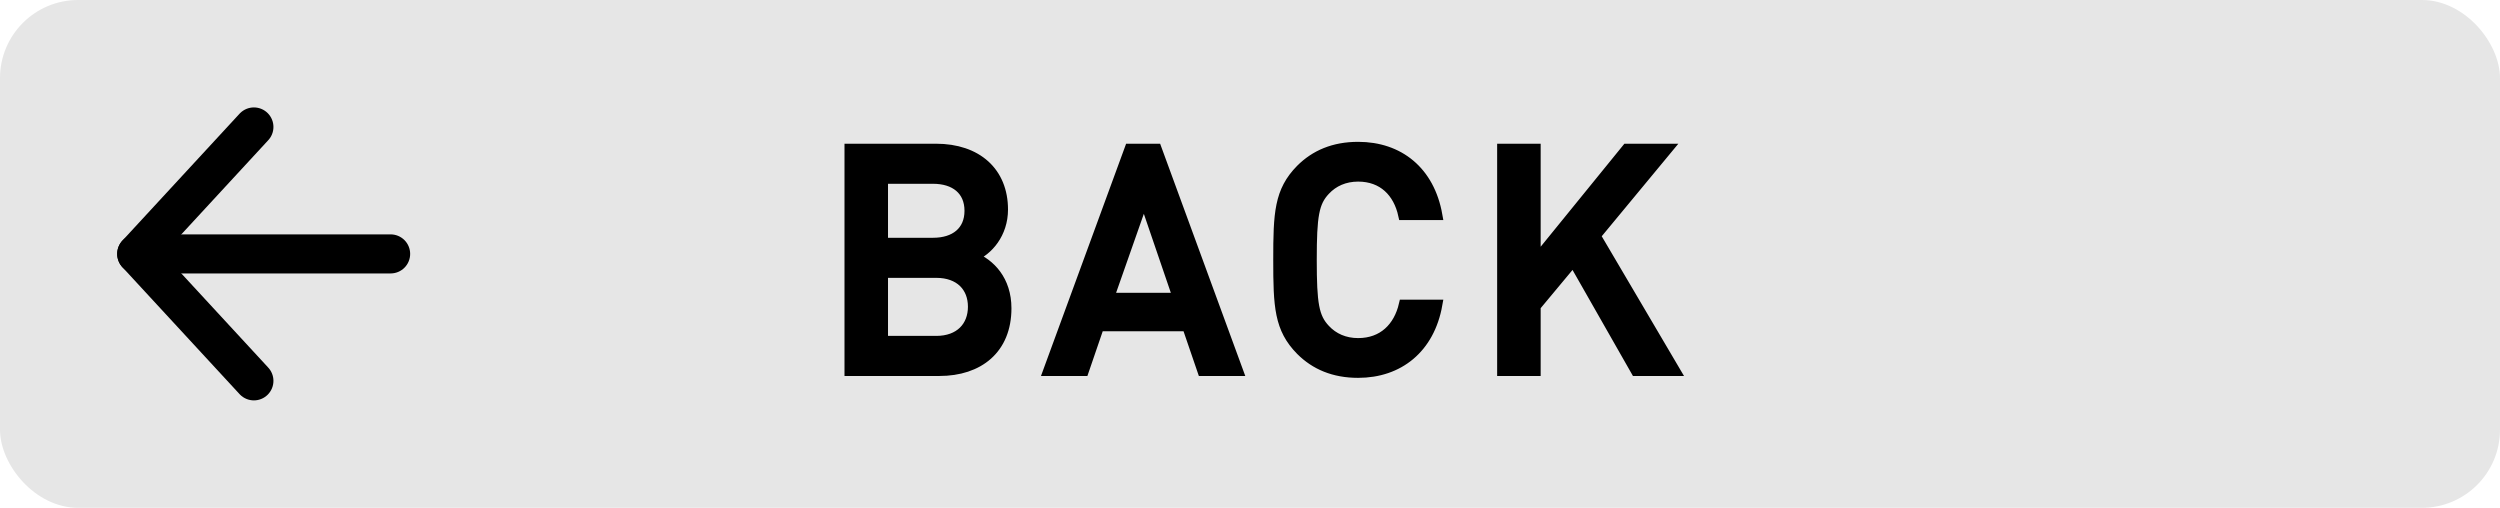
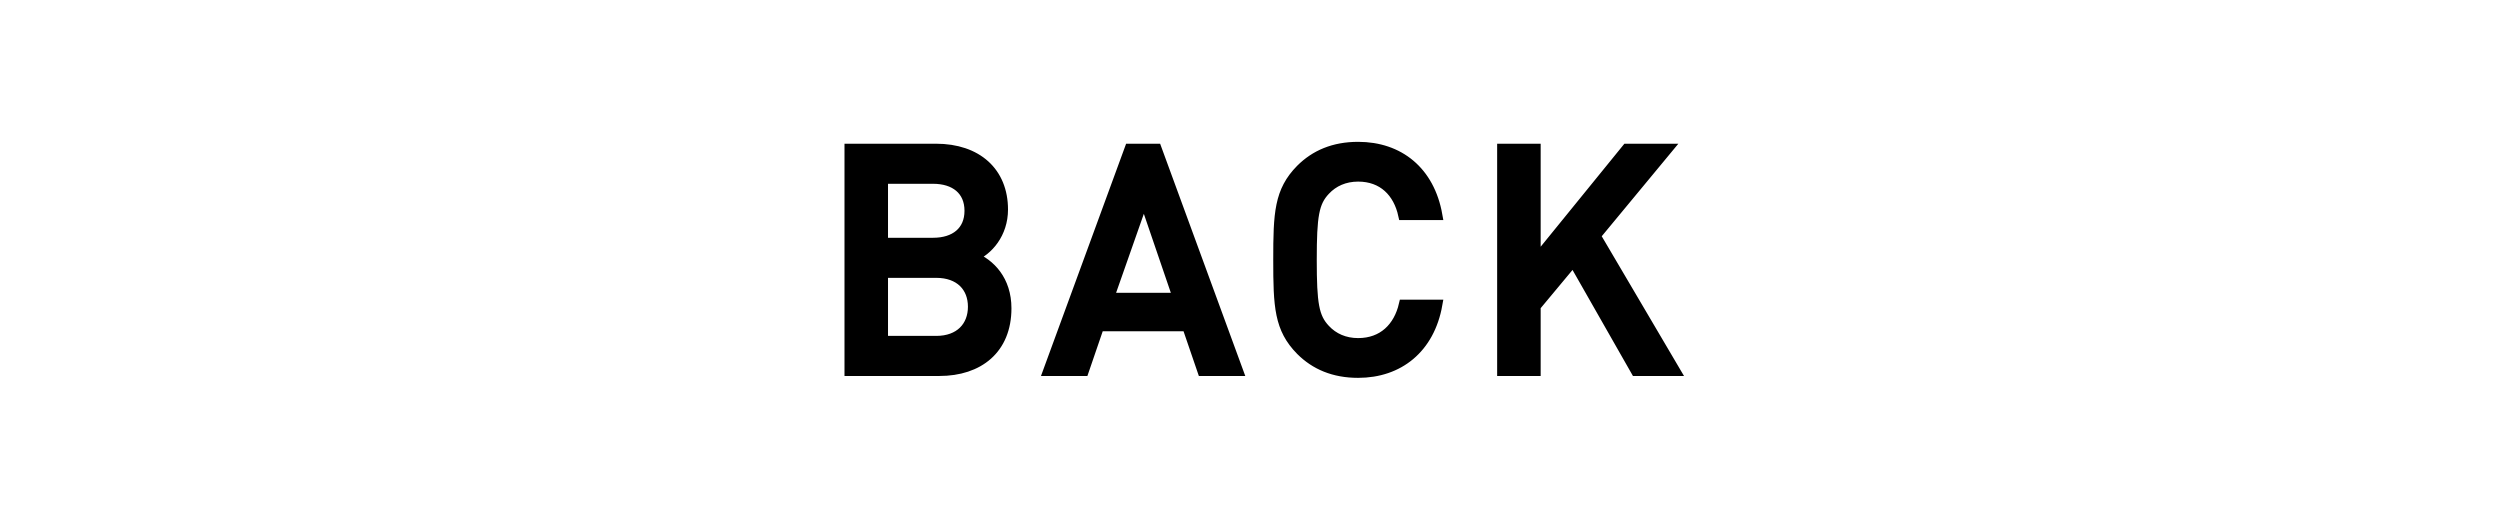
<svg xmlns="http://www.w3.org/2000/svg" width="128" height="26" viewBox="0 0 128 26">
  <g fill="none" fill-rule="evenodd">
-     <rect width="128" height="26" fill="#000" fill-rule="nonzero" opacity=".1" rx="4" />
    <path fill="#000" stroke="#000" stroke-width=".5" d="M51.536 15.784c0 2.096-1.424 3.216-3.44 3.216h-4.608V7.608h4.432c2.112 0 3.44 1.2 3.44 3.12 0 1.232-.768 2.112-1.536 2.416.88.352 1.712 1.2 1.712 2.64zm-1.728-.08c0-1.008-.672-1.728-1.872-1.728h-2.72v3.472h2.72c1.2 0 1.872-.736 1.872-1.744zm-.176-4.912c0-1.056-.752-1.632-1.856-1.632h-2.56v3.264h2.56c1.104 0 1.856-.576 1.856-1.632zM63.4 19h-1.84l-.784-2.288H56.28L55.496 19h-1.84l4.176-11.392h1.392L63.4 19zm-3.104-3.76l-1.728-5.056-1.776 5.056h3.504zm13.304.352c-.4 2.256-1.984 3.504-4.064 3.504-1.248 0-2.208-.416-2.944-1.152-1.104-1.12-1.152-2.256-1.152-4.64s.048-3.52 1.152-4.64c.736-.736 1.696-1.152 2.944-1.152 2.096 0 3.664 1.248 4.064 3.504h-1.76c-.256-1.168-1.04-1.968-2.304-1.968-.688 0-1.264.256-1.68.704-.576.608-.688 1.296-.688 3.552 0 2.256.112 2.944.688 3.552.416.448.992.704 1.68.704 1.264 0 2.064-.8 2.336-1.968H73.6zM85.784 19h-2.032l-3.2-5.616-1.92 2.304V19h-1.728V7.608h1.728v5.728l4.656-5.728H85.4l-3.696 4.464L85.784 19z" />
    <g fill-rule="nonzero" stroke="#000" stroke-linecap="round" stroke-width="2">
-       <path stroke-linejoin="round" d="M13 6.5L7 13l6 6.5" />
-       <path d="M7 13h13" />
-     </g>
+       </g>
  </g>
</svg>